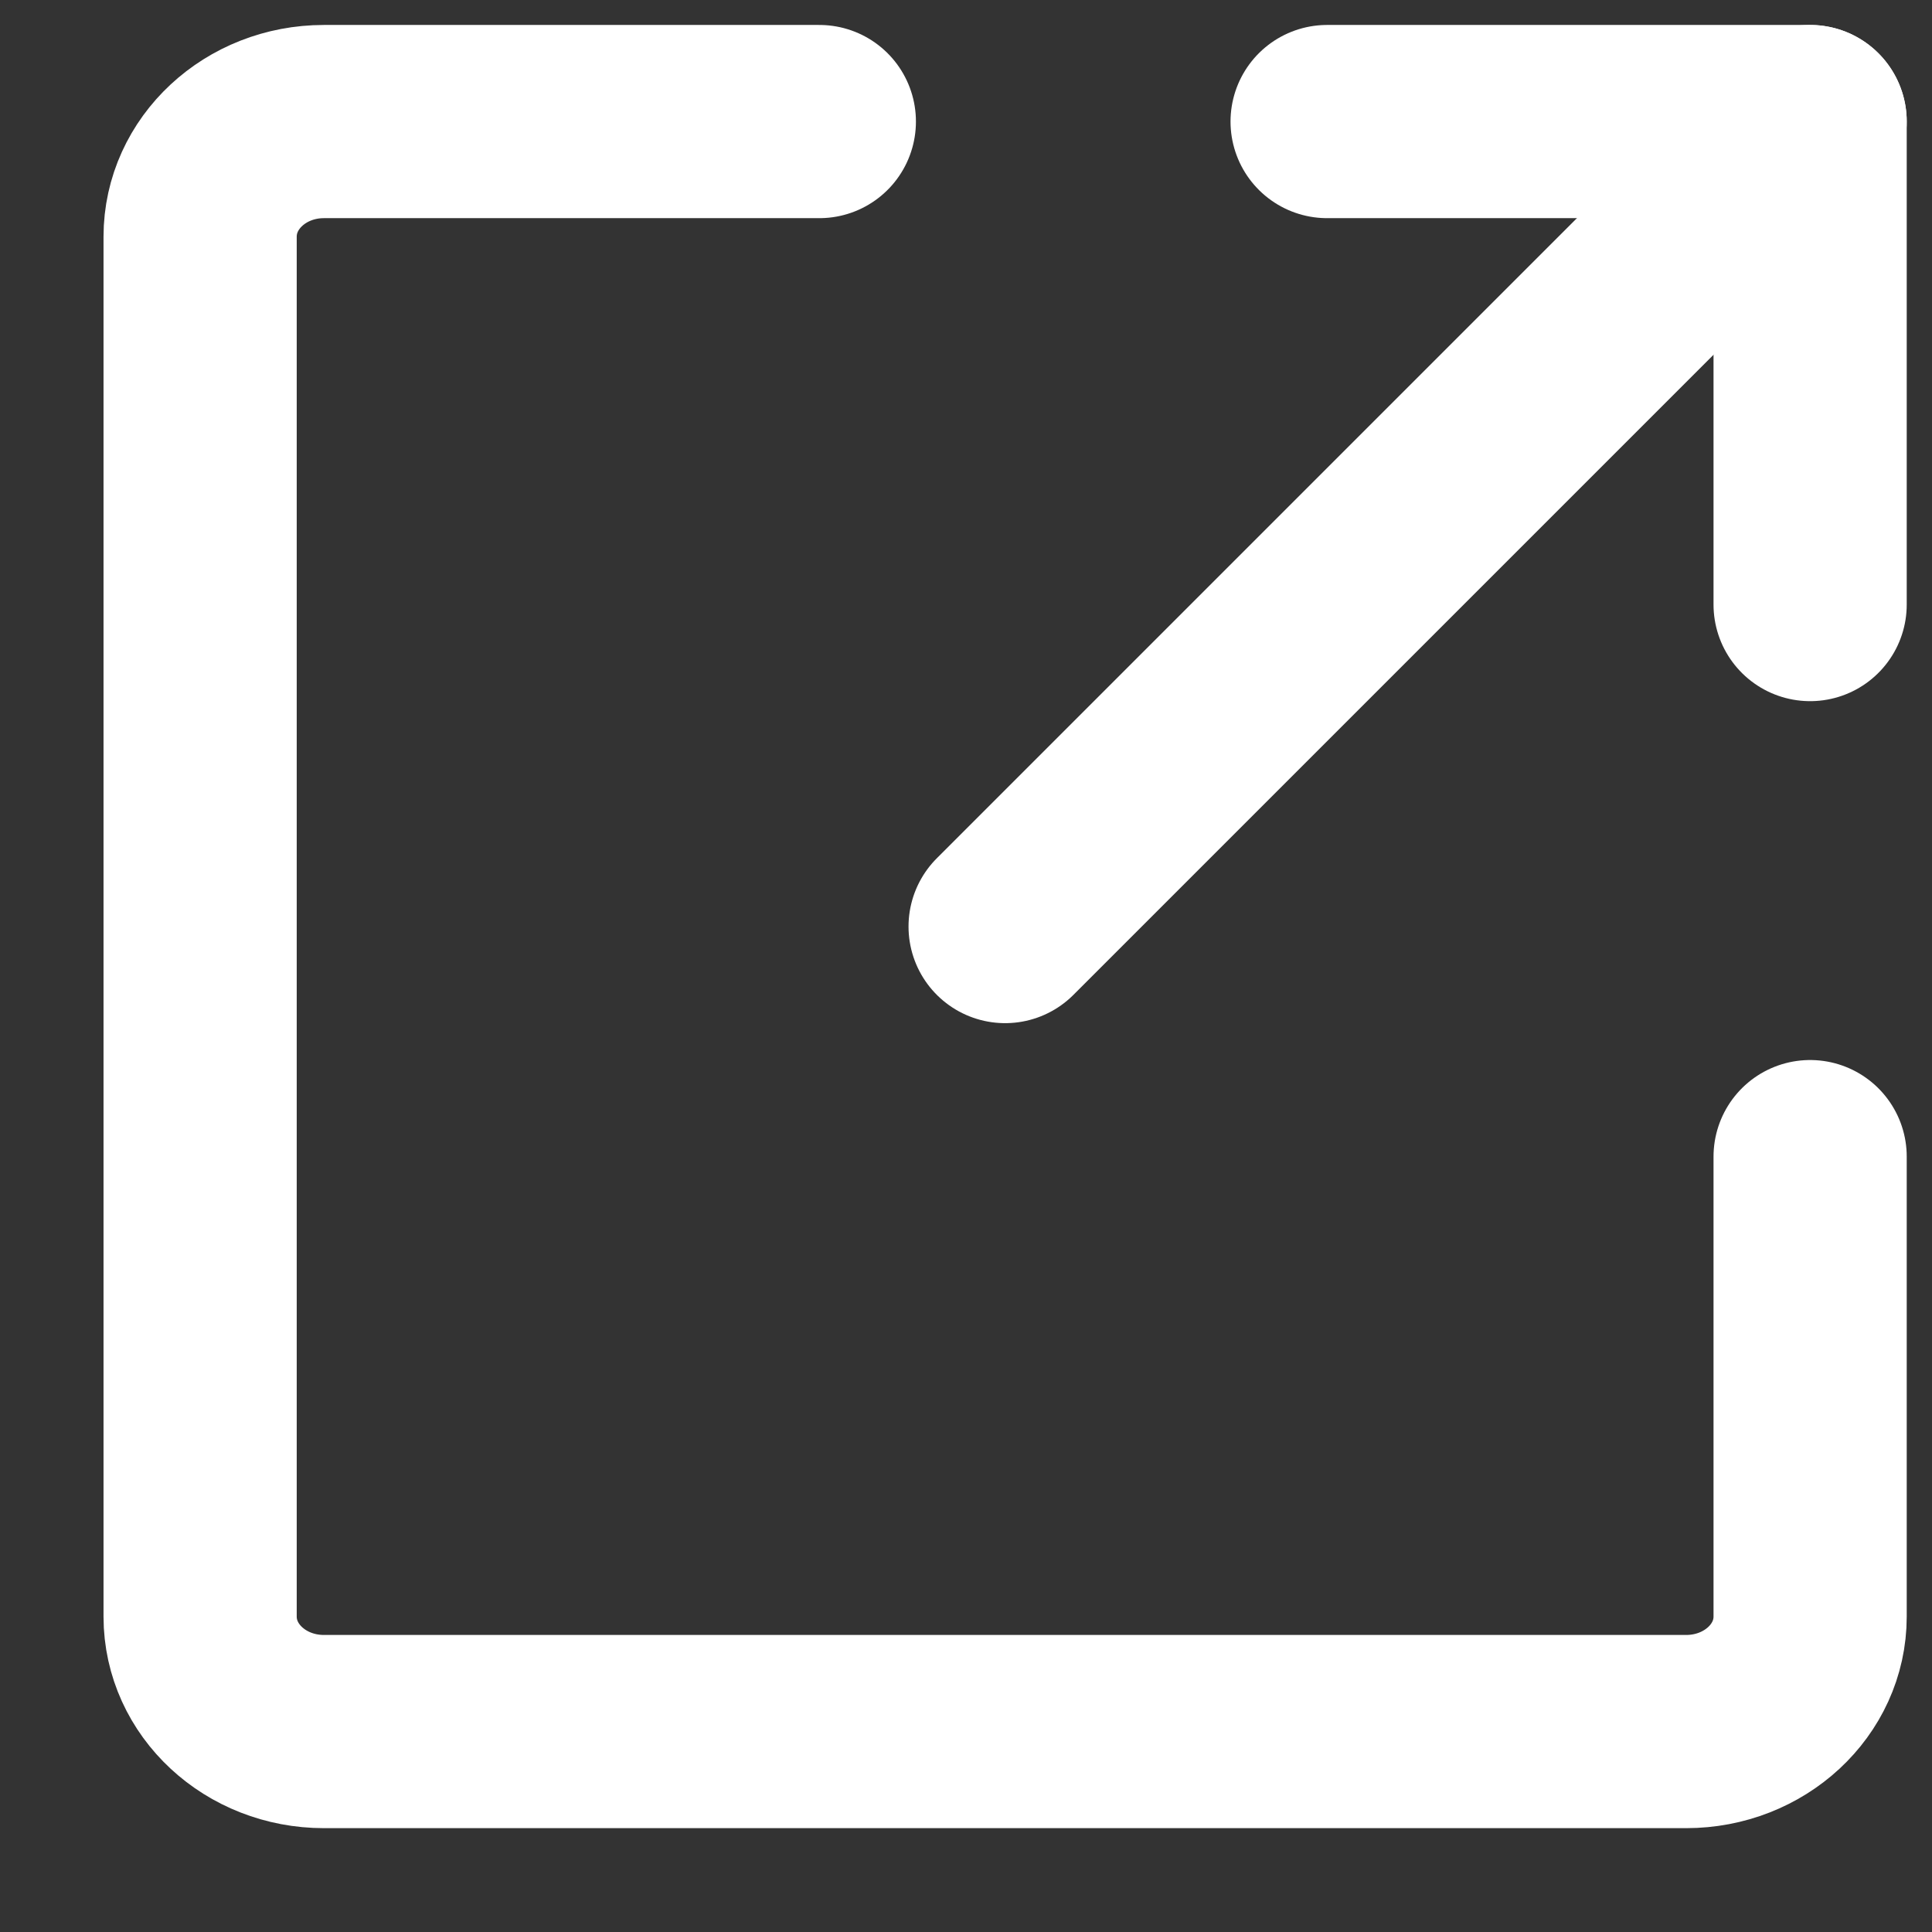
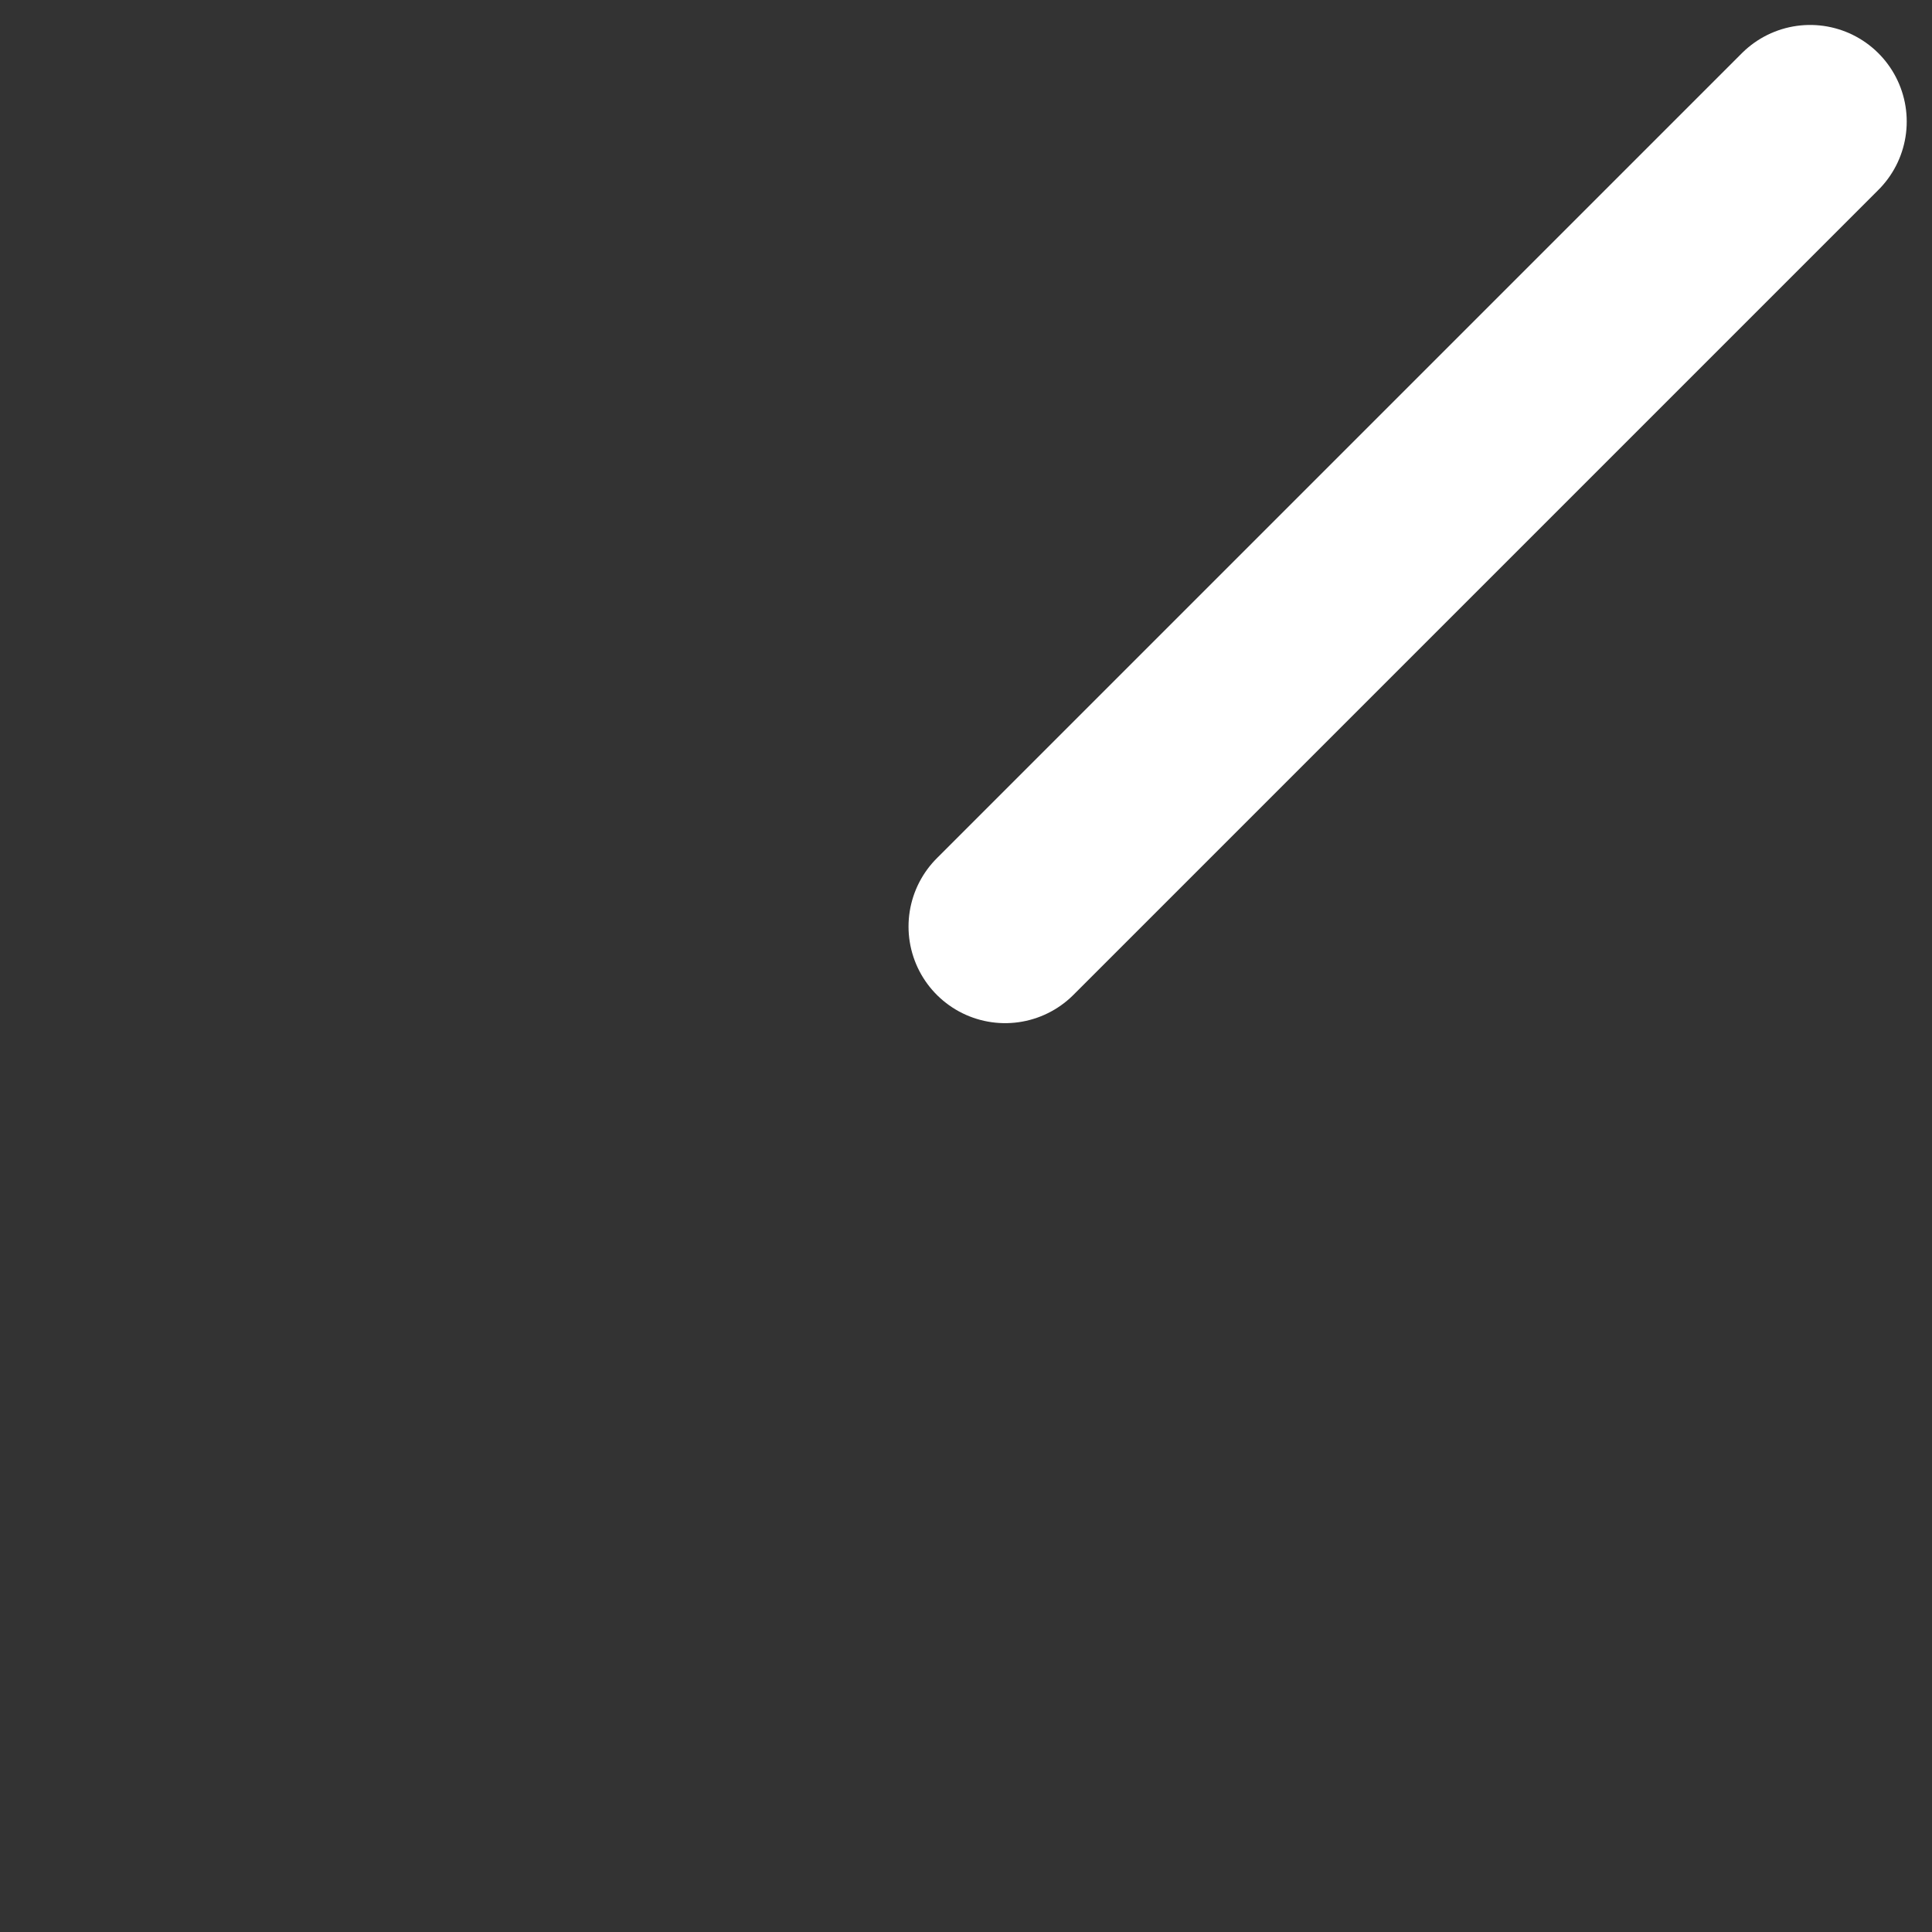
<svg xmlns="http://www.w3.org/2000/svg" width="12" height="12" viewBox="0 0 12 12" fill="none">
  <rect x="0" y="0" width="12" height="12" fill="#333333" stroke="none" />
-   <path d="M5.089 0.755H2.012C1.587 0.755 1.243 1.075 1.243 1.47L1.243 10.041C1.243 10.436 1.587 10.755 2.012 10.755H10.473C10.898 10.755 11.243 10.436 11.243 10.041V7.184" stroke="white" stroke-width="1.2" stroke-linecap="round" stroke-linejoin="round" />
-   <path d="M8.243 0.755L11.243 0.755V3.755" stroke="white" stroke-width="1.2" stroke-linecap="round" stroke-linejoin="round" />
  <path d="M6.243 5.755L11.243 0.755" stroke="white" stroke-width="1.2" stroke-linecap="round" stroke-linejoin="round" />
</svg>